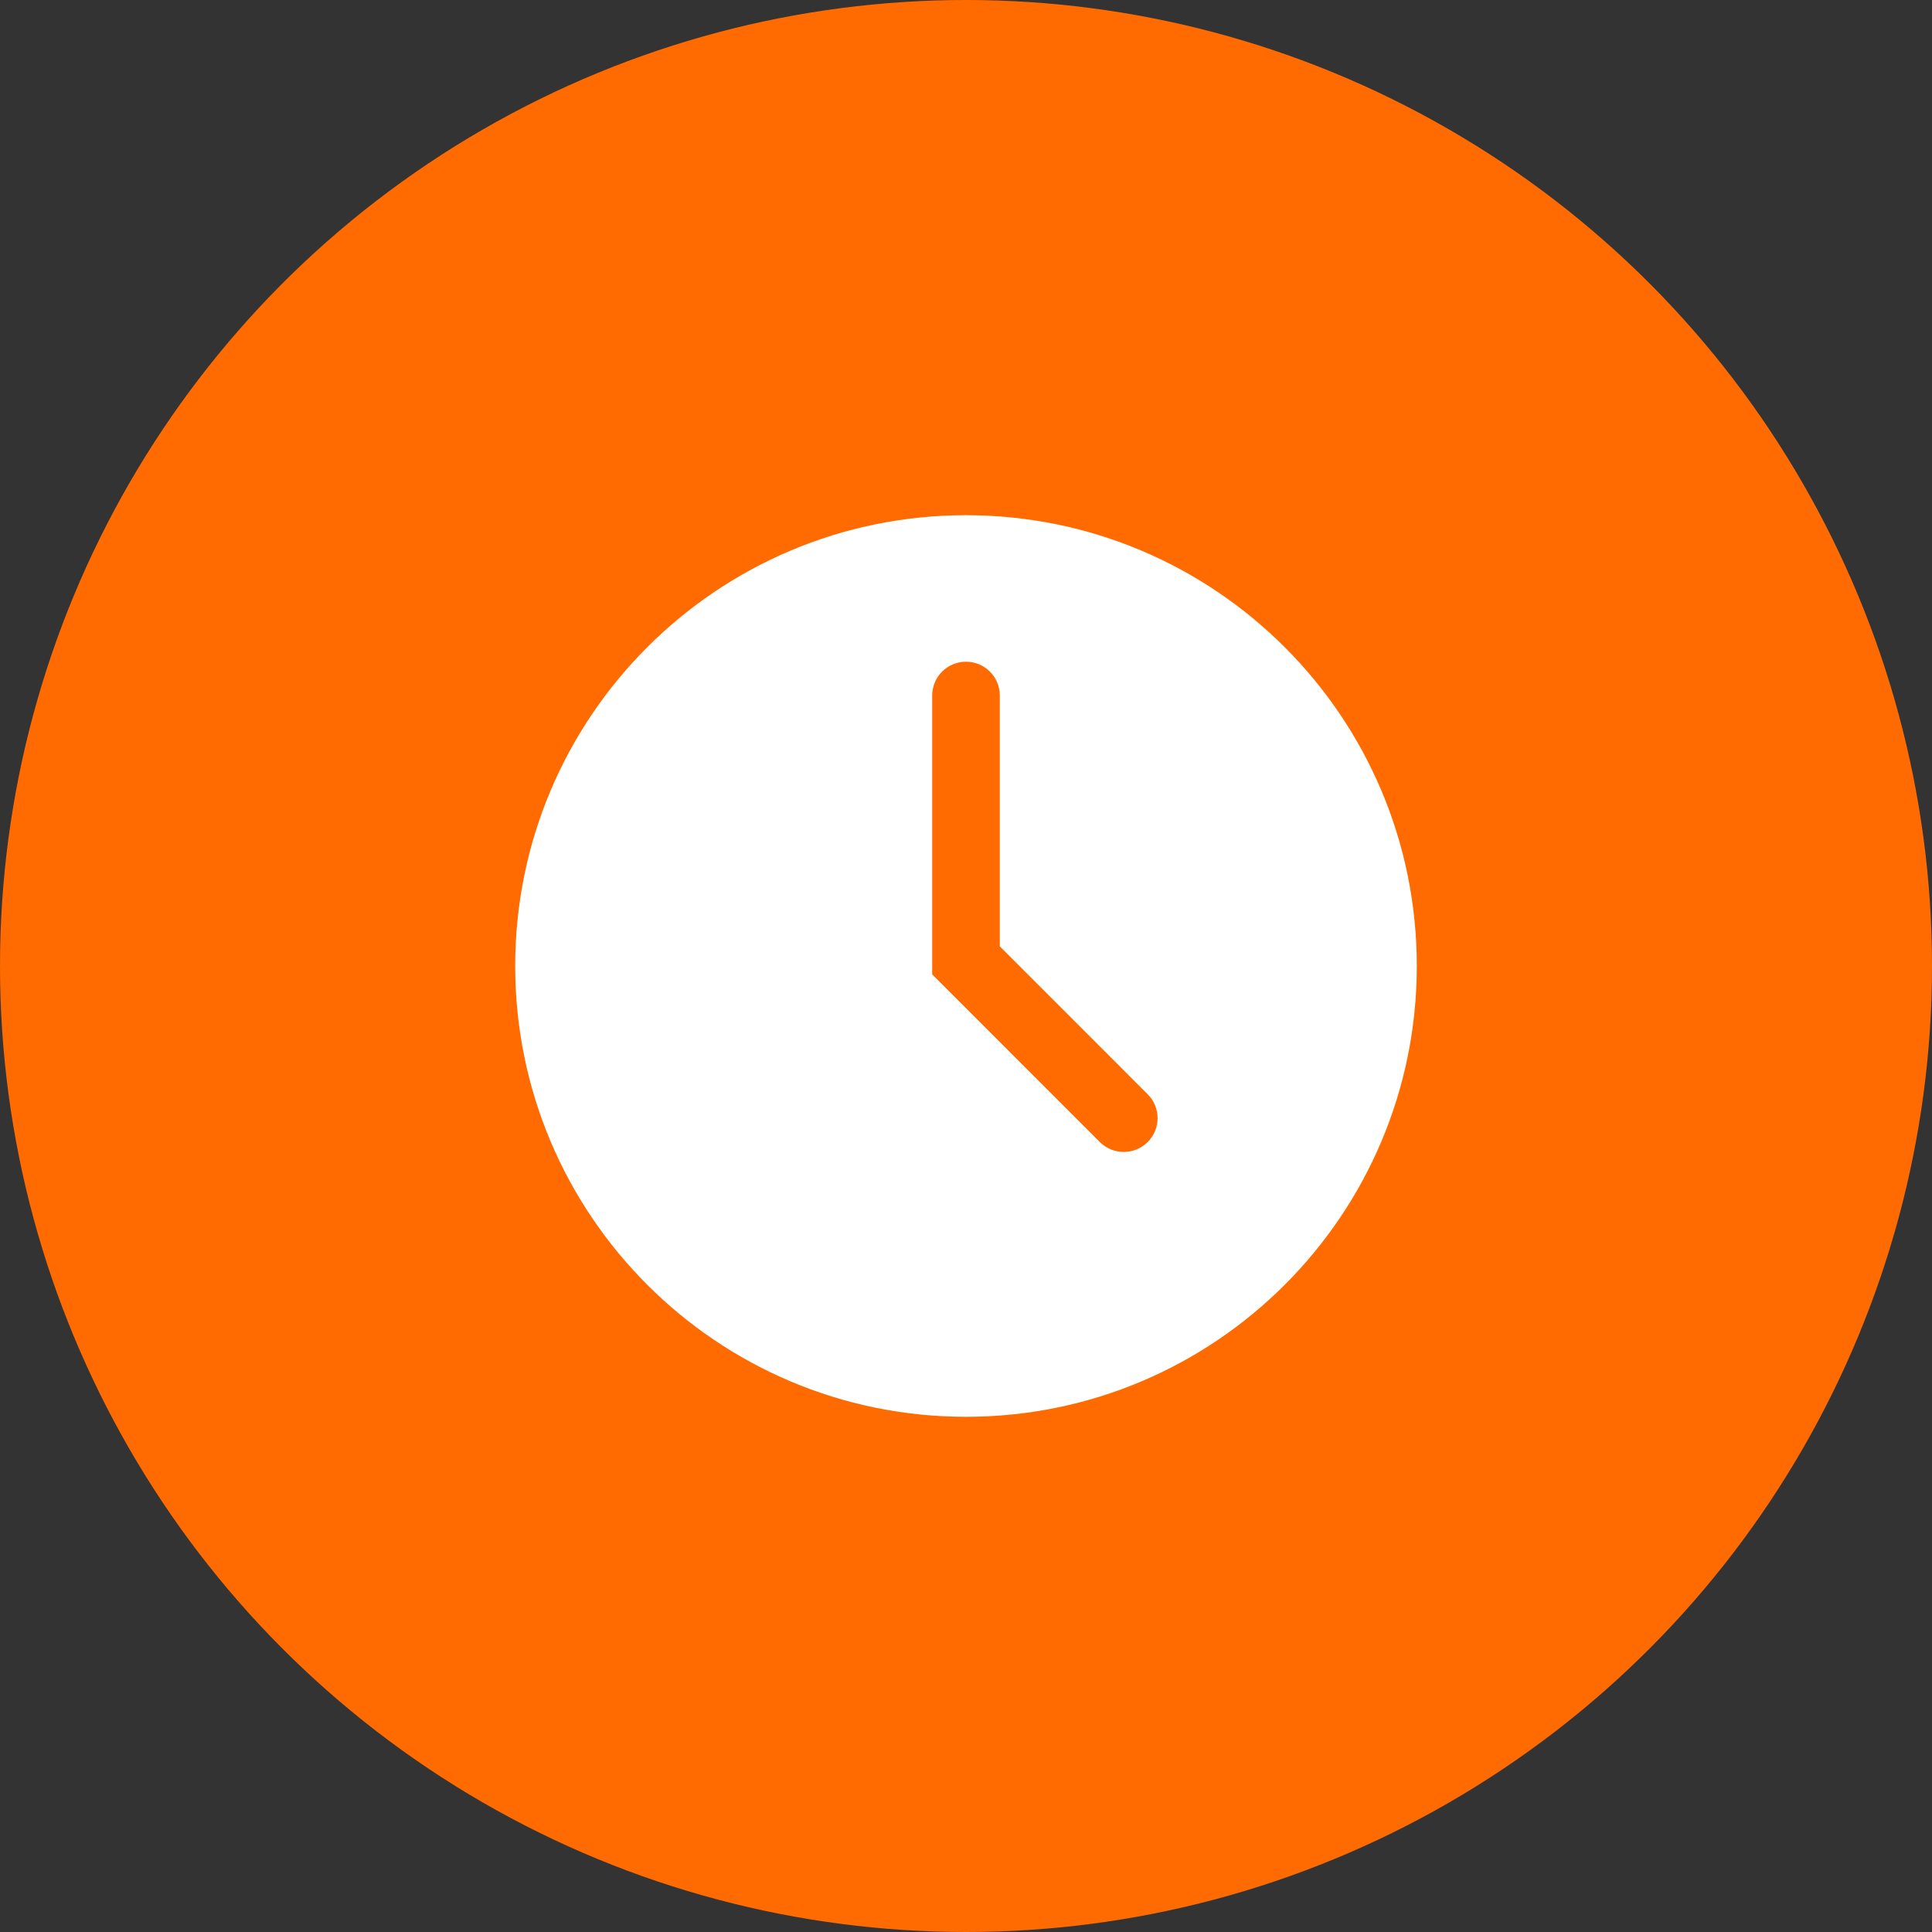
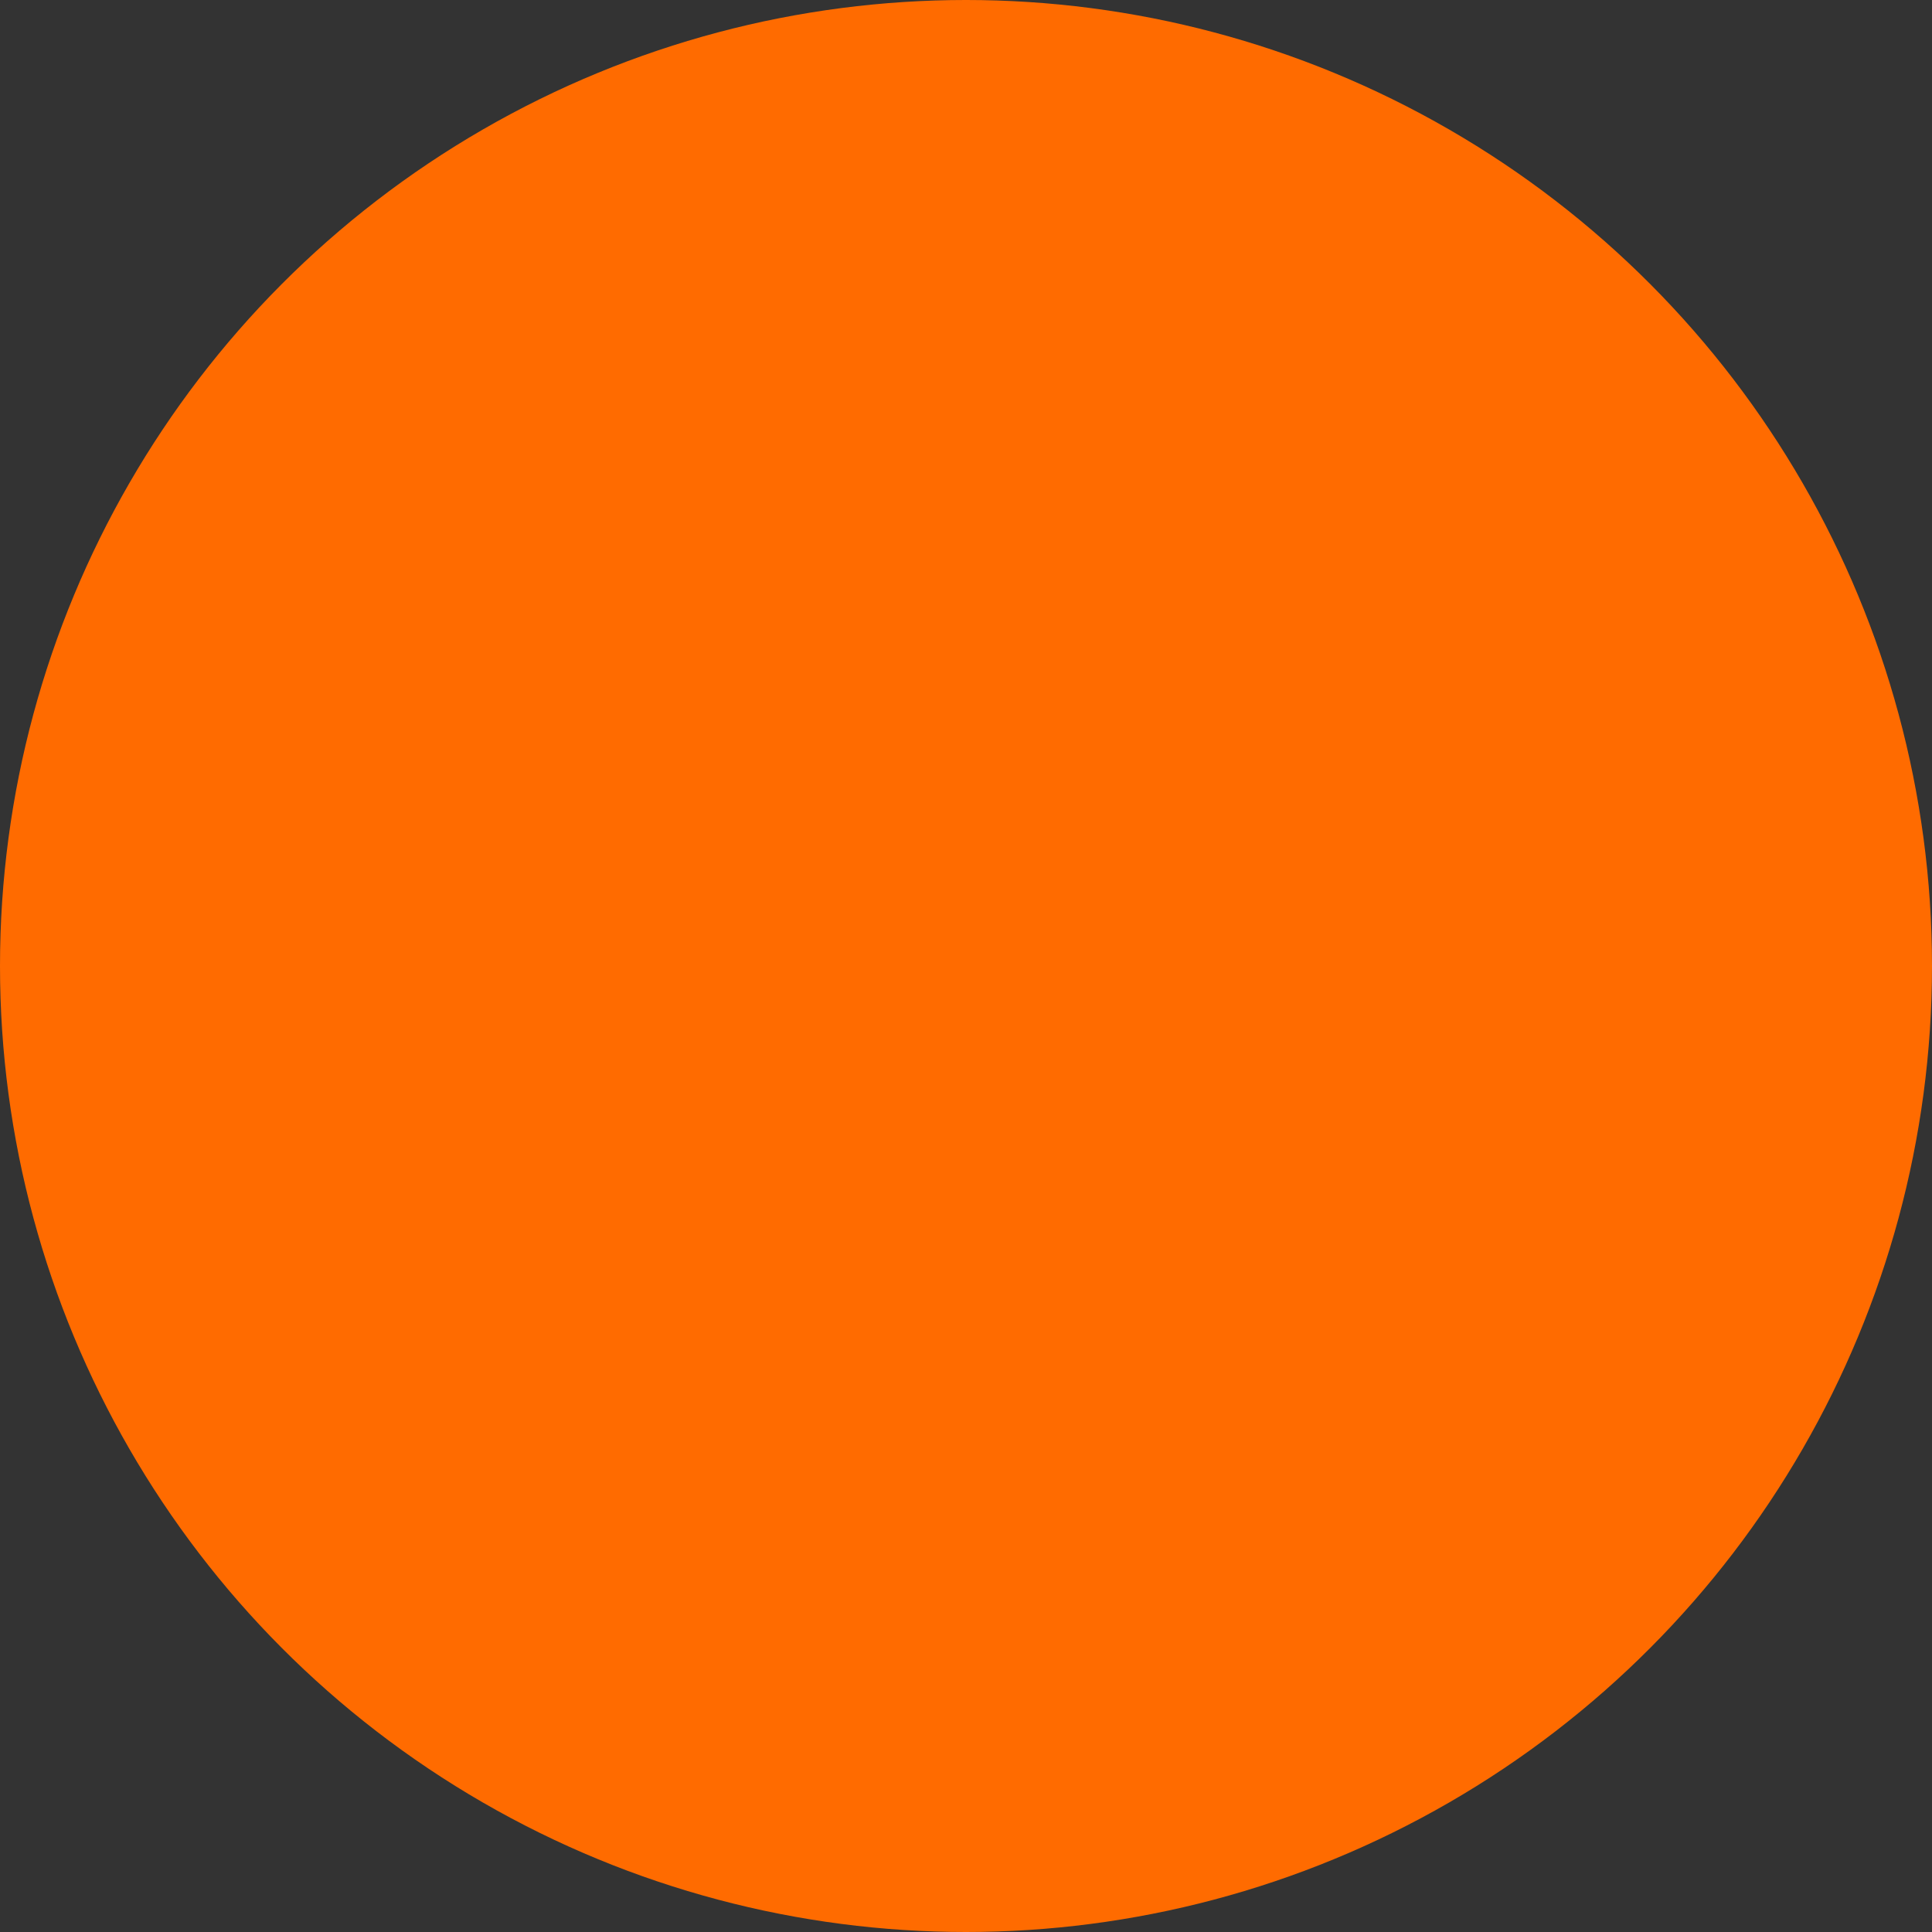
<svg xmlns="http://www.w3.org/2000/svg" width="60" height="60" viewBox="0 0 60 60" fill="none">
  <rect x="0" y="0" width="60" height="60" fill="#333333" stroke="none" />
  <circle cx="30" cy="30" r="30" fill="#FF6B00" />
-   <path fill-rule="evenodd" clip-rule="evenodd" d="M30 44C37.732 44 44 37.732 44 30C44 22.268 37.732 16 30 16C22.268 16 16 22.268 16 30C16 37.732 22.268 44 30 44ZM31.05 21.6C31.05 21.02 30.58 20.55 30 20.55C29.42 20.55 28.95 21.02 28.95 21.6V30.26L34.157 35.468C34.568 35.877 35.232 35.877 35.642 35.468C36.053 35.057 36.053 34.393 35.642 33.983L31.05 29.39V21.6Z" fill="white" />
</svg>